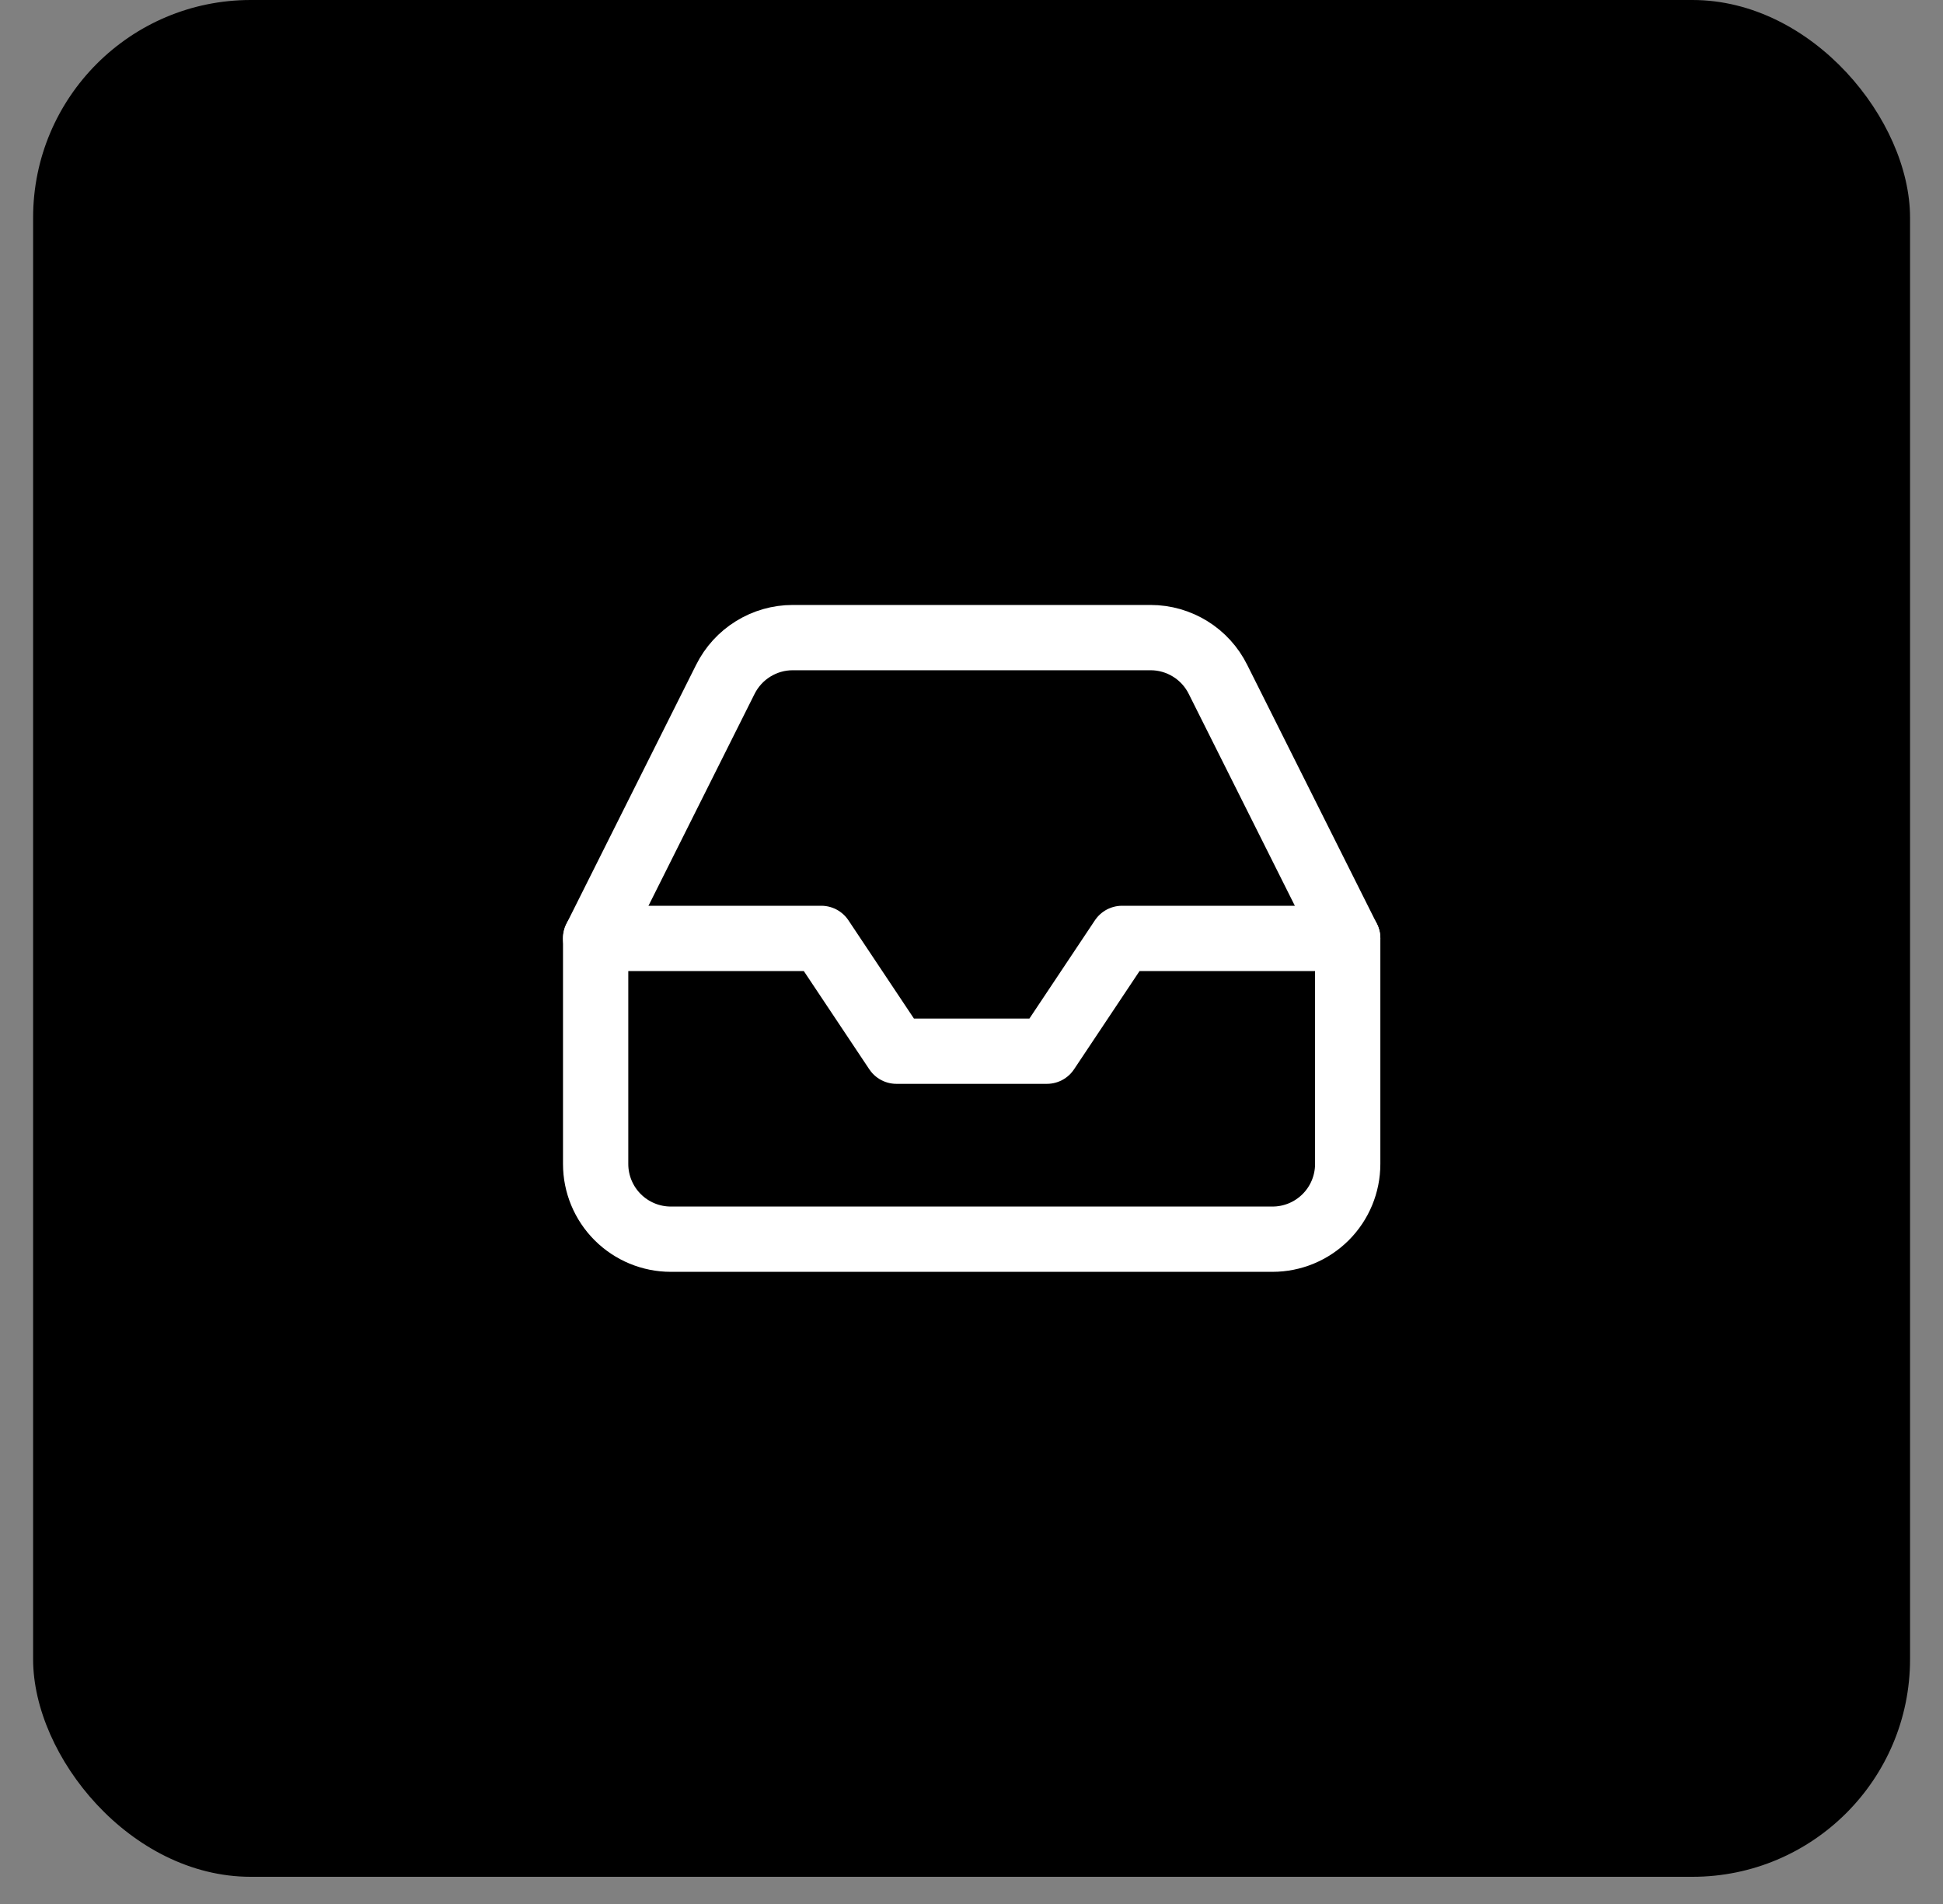
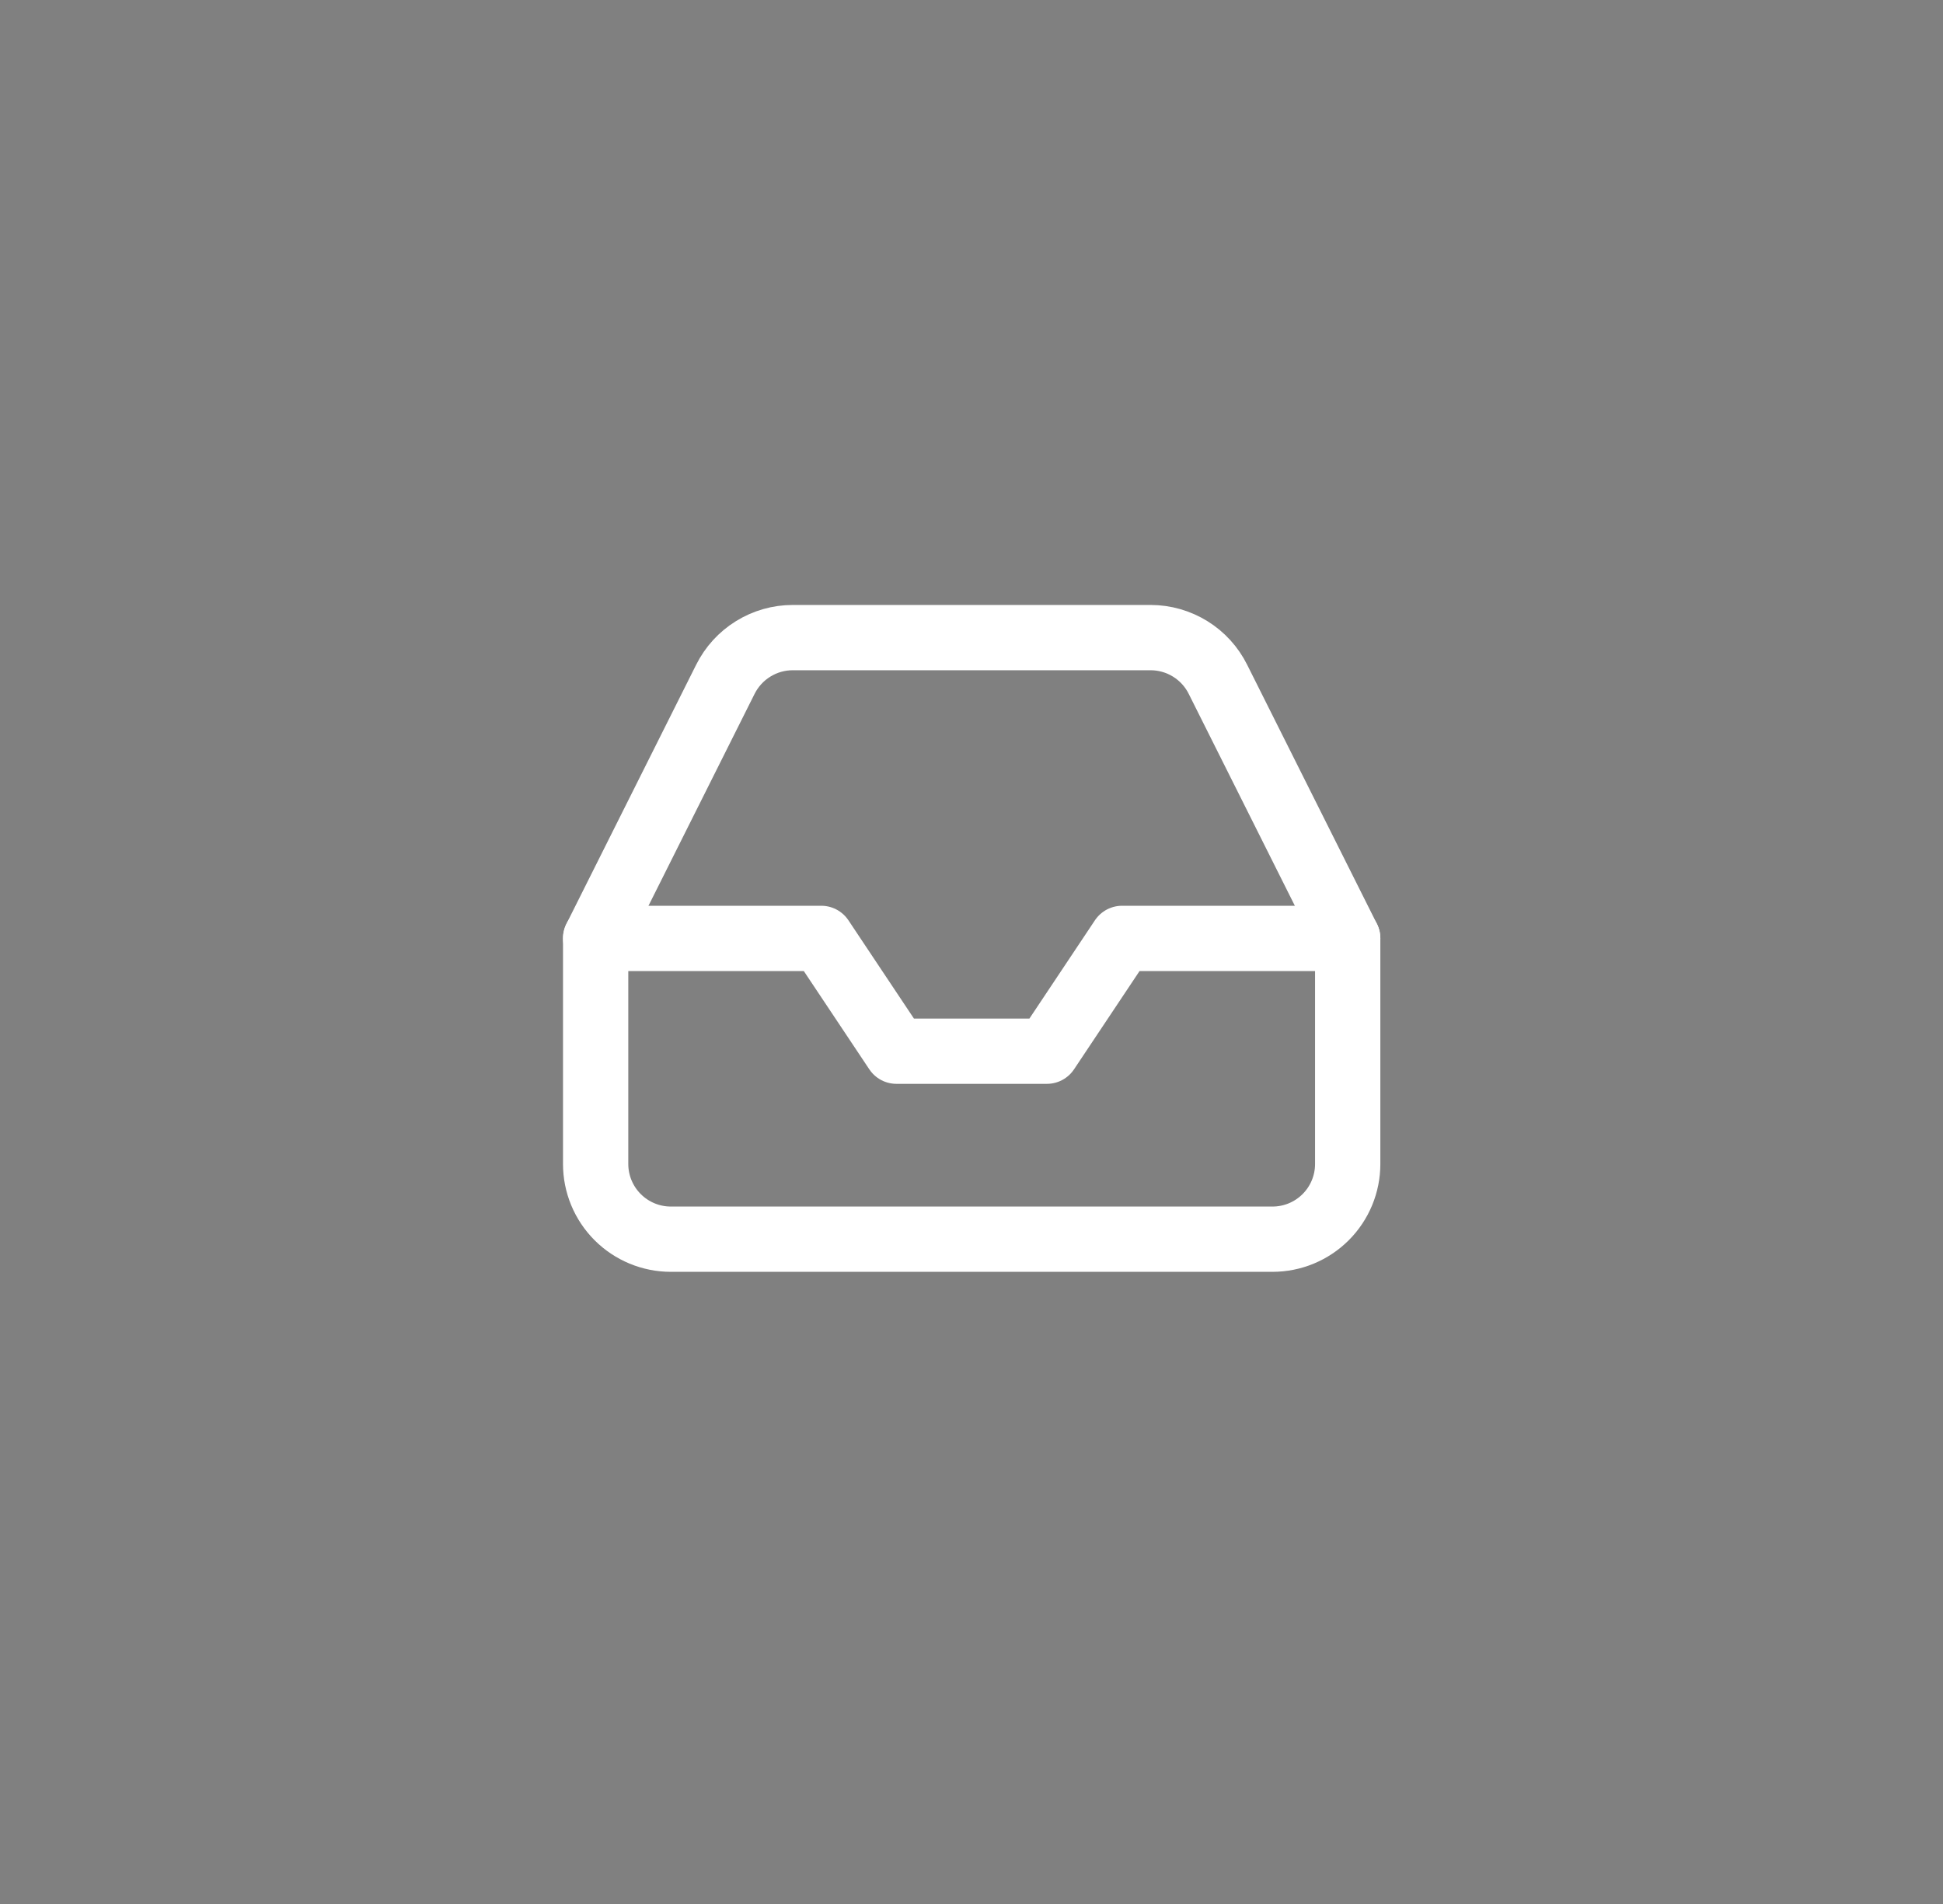
<svg xmlns="http://www.w3.org/2000/svg" width="50" height="49" viewBox="0 0 50 49" fill="none">
  <rect x="0" y="0" width="50" height="49" fill="#808080" stroke="none" />
-   <rect x="0.852" width="48.3" height="48.3" rx="5.6" fill="black" />
  <path d="M34.681 24.15H28.875L26.94 27.053H23.069L21.134 24.15H15.328" stroke="white" stroke-width="1.68" stroke-linecap="round" stroke-linejoin="round" />
  <path d="M18.666 17.483L15.328 24.15V29.956C15.328 30.469 15.532 30.961 15.895 31.324C16.258 31.687 16.75 31.891 17.263 31.891H32.745C33.259 31.891 33.751 31.687 34.114 31.324C34.477 30.961 34.681 30.469 34.681 29.956V24.15L31.342 17.483C31.182 17.161 30.935 16.889 30.629 16.7C30.323 16.51 29.97 16.409 29.61 16.409H20.398C20.038 16.409 19.686 16.51 19.38 16.7C19.074 16.889 18.827 17.161 18.666 17.483V17.483Z" stroke="white" stroke-width="1.68" stroke-linecap="round" stroke-linejoin="round" />
</svg>